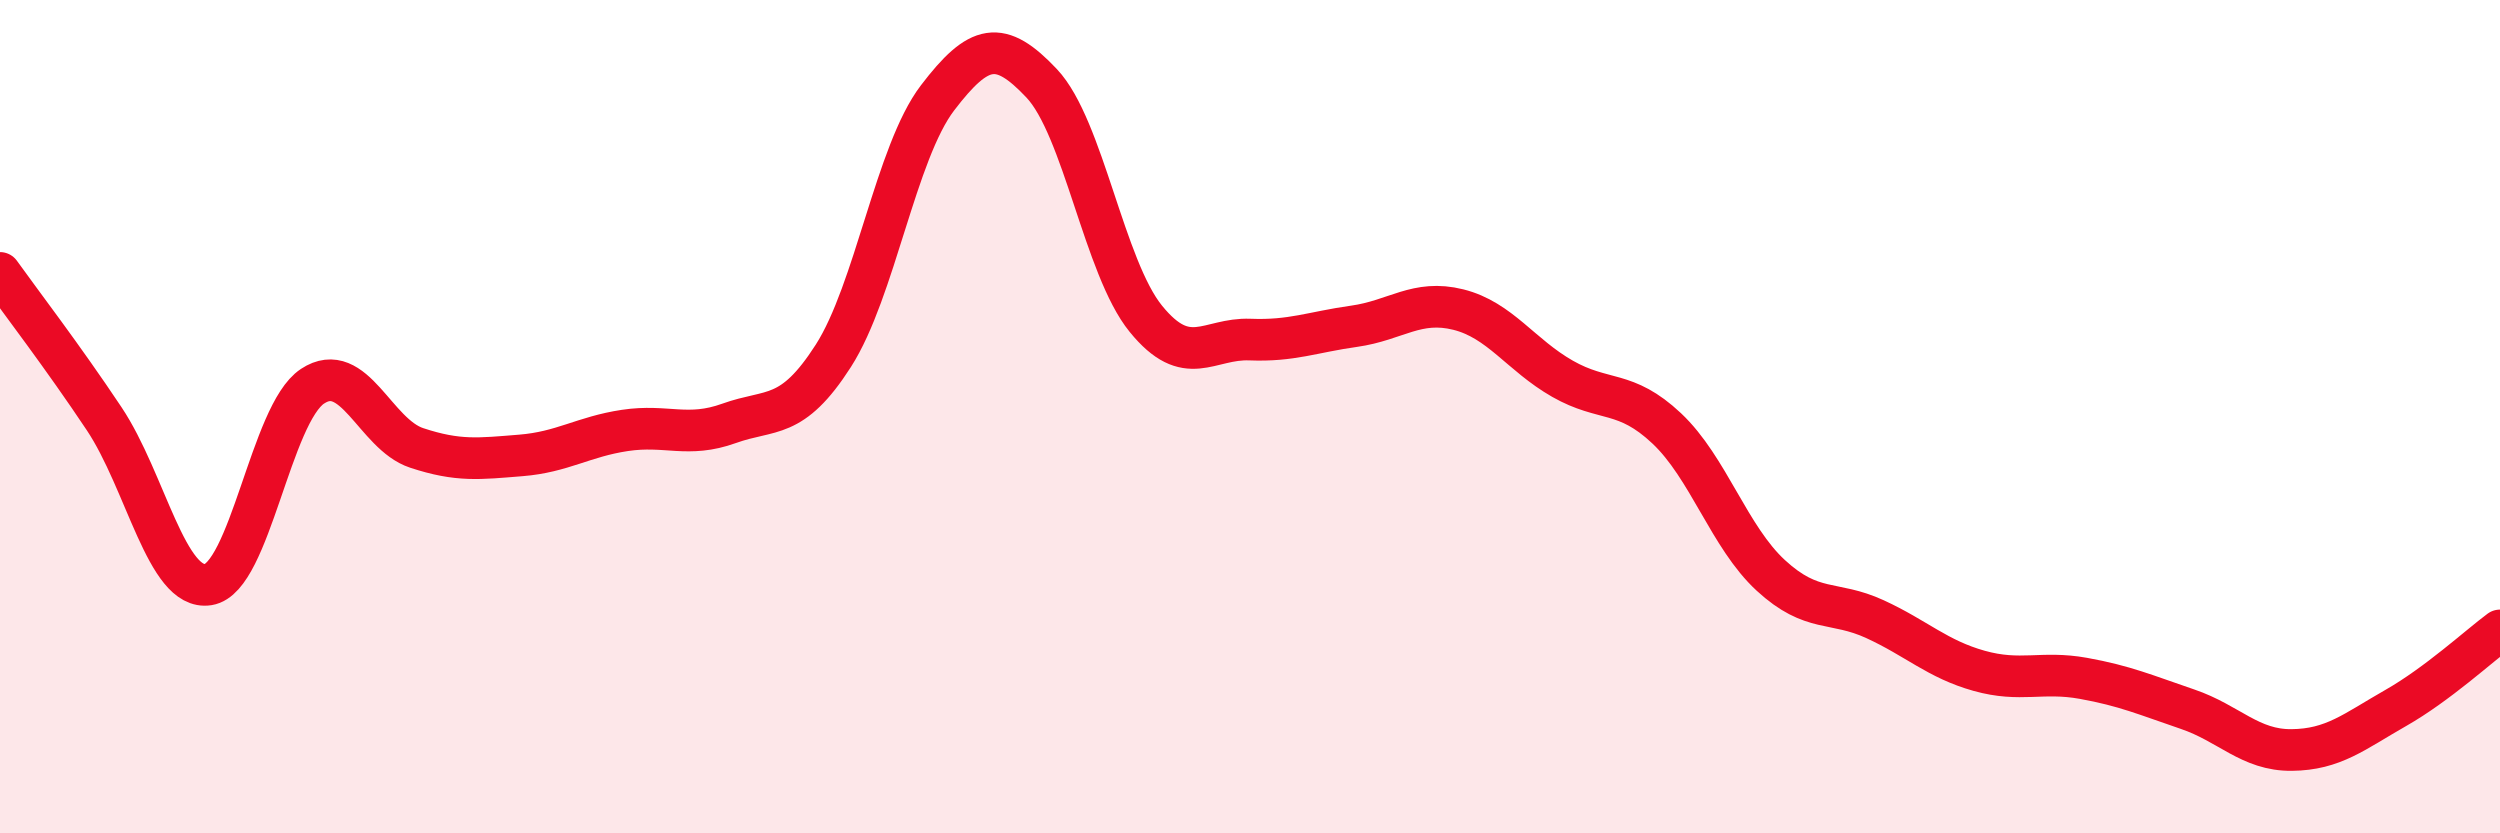
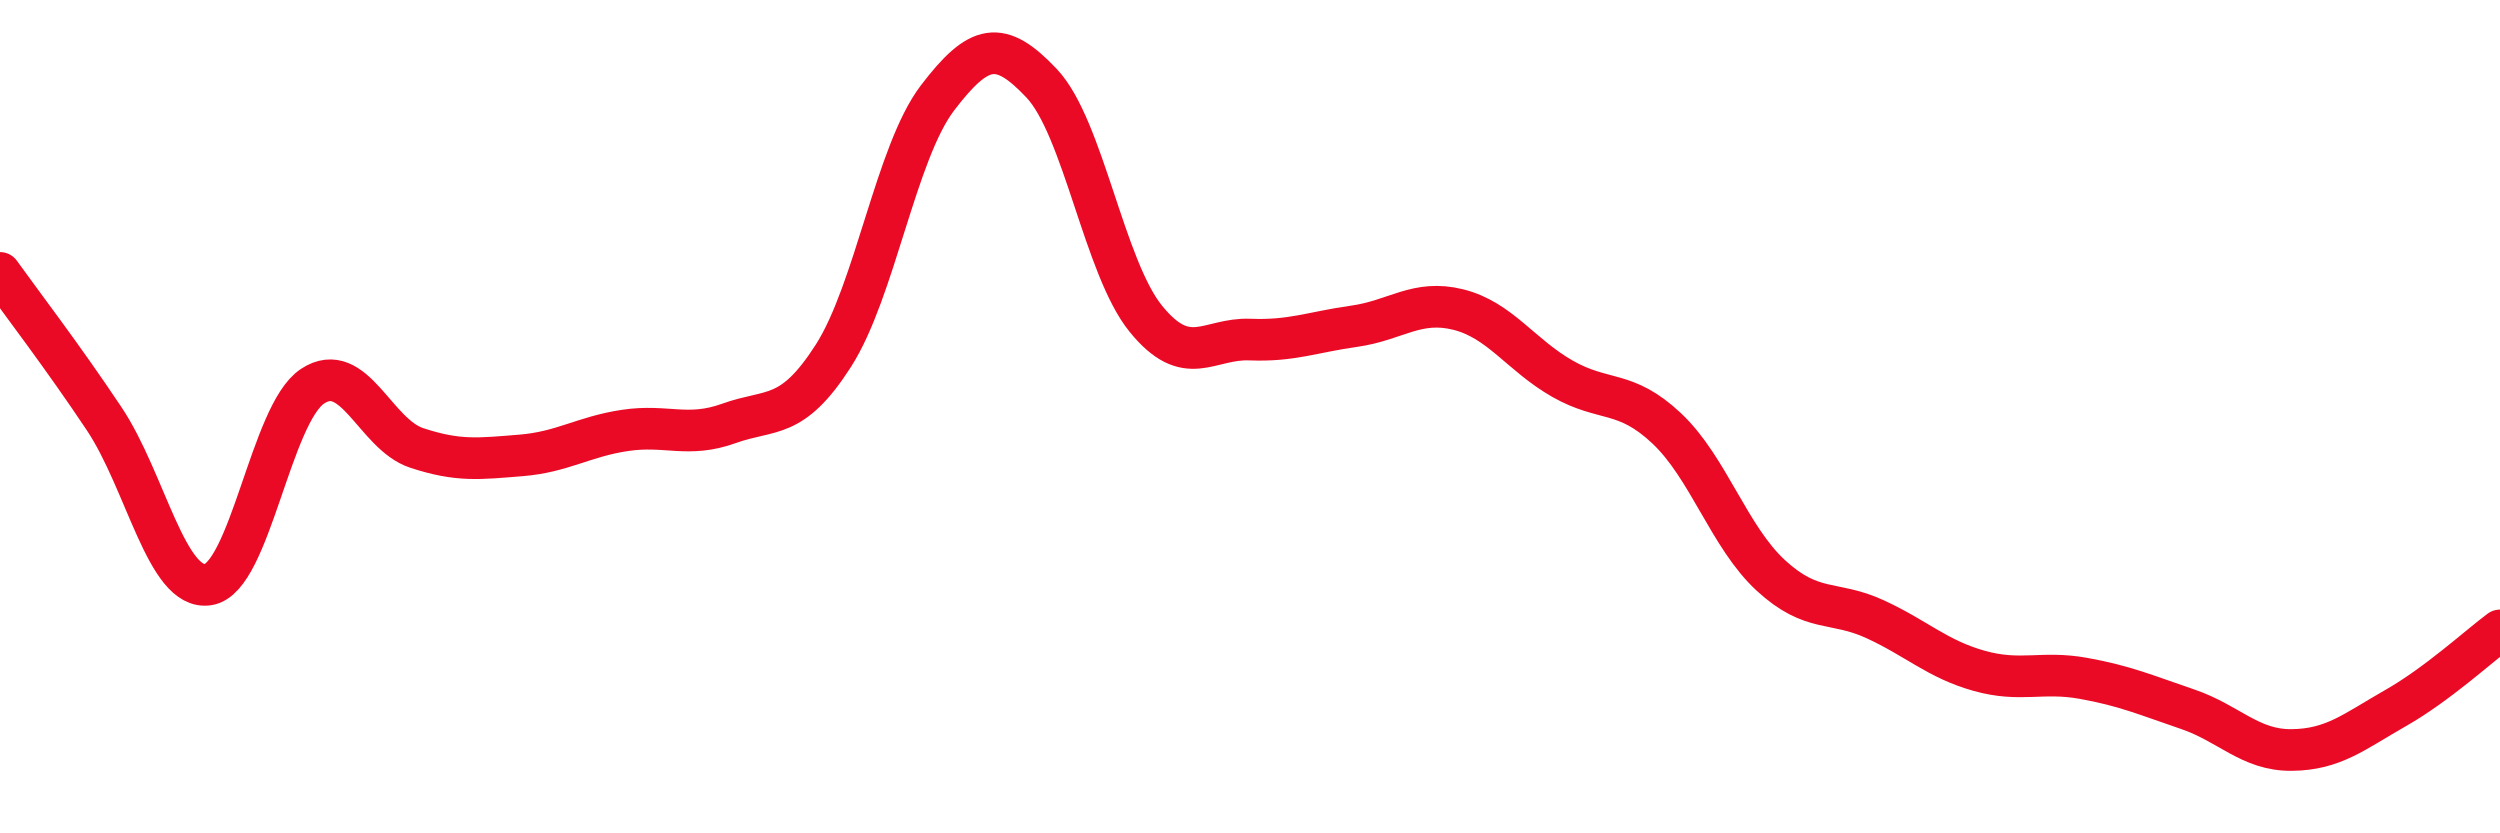
<svg xmlns="http://www.w3.org/2000/svg" width="60" height="20" viewBox="0 0 60 20">
-   <path d="M 0,6.55 C 0.5,7.25 1.5,8.55 2.5,10.05 C 3.5,11.55 4,14.19 5,14.03 C 6,13.87 6.5,9.93 7.5,9.27 C 8.5,8.61 9,10.42 10,10.75 C 11,11.08 11.5,11.01 12.5,10.93 C 13.5,10.85 14,10.48 15,10.33 C 16,10.18 16.5,10.52 17.5,10.16 C 18.5,9.8 19,10.1 20,8.54 C 21,6.98 21.5,3.66 22.5,2.35 C 23.5,1.04 24,0.94 25,2 C 26,3.06 26.5,6.42 27.5,7.65 C 28.5,8.88 29,8.11 30,8.15 C 31,8.19 31.5,7.97 32.5,7.83 C 33.5,7.69 34,7.18 35,7.43 C 36,7.68 36.5,8.52 37.5,9.09 C 38.5,9.66 39,9.34 40,10.28 C 41,11.22 41.5,12.89 42.5,13.81 C 43.5,14.73 44,14.4 45,14.86 C 46,15.32 46.5,15.82 47.5,16.1 C 48.5,16.38 49,16.1 50,16.28 C 51,16.46 51.5,16.68 52.5,17.02 C 53.5,17.36 54,18.01 55,18 C 56,17.99 56.5,17.56 57.5,16.99 C 58.5,16.42 59.5,15.5 60,15.13L60 20L0 20Z" fill="#EB0A25" opacity="0.1" stroke-linecap="round" stroke-linejoin="round" />
  <path d="M 0,6.55 C 0.5,7.25 1.5,8.55 2.5,10.05 C 3.5,11.55 4,14.19 5,14.03 C 6,13.87 6.5,9.93 7.5,9.27 C 8.5,8.61 9,10.42 10,10.75 C 11,11.08 11.5,11.01 12.5,10.93 C 13.5,10.85 14,10.48 15,10.33 C 16,10.18 16.5,10.52 17.5,10.16 C 18.5,9.8 19,10.1 20,8.54 C 21,6.98 21.5,3.66 22.5,2.35 C 23.5,1.04 24,0.94 25,2 C 26,3.06 26.5,6.42 27.5,7.65 C 28.5,8.88 29,8.11 30,8.15 C 31,8.19 31.5,7.97 32.5,7.83 C 33.5,7.69 34,7.18 35,7.43 C 36,7.68 36.5,8.52 37.5,9.09 C 38.5,9.66 39,9.34 40,10.28 C 41,11.22 41.5,12.89 42.5,13.81 C 43.5,14.73 44,14.4 45,14.86 C 46,15.32 46.5,15.82 47.5,16.1 C 48.5,16.38 49,16.1 50,16.28 C 51,16.46 51.5,16.68 52.5,17.02 C 53.5,17.36 54,18.01 55,18 C 56,17.99 56.5,17.56 57.5,16.99 C 58.5,16.42 59.5,15.5 60,15.13" stroke="#EB0A25" stroke-width="1" fill="none" stroke-linecap="round" stroke-linejoin="round" />
</svg>